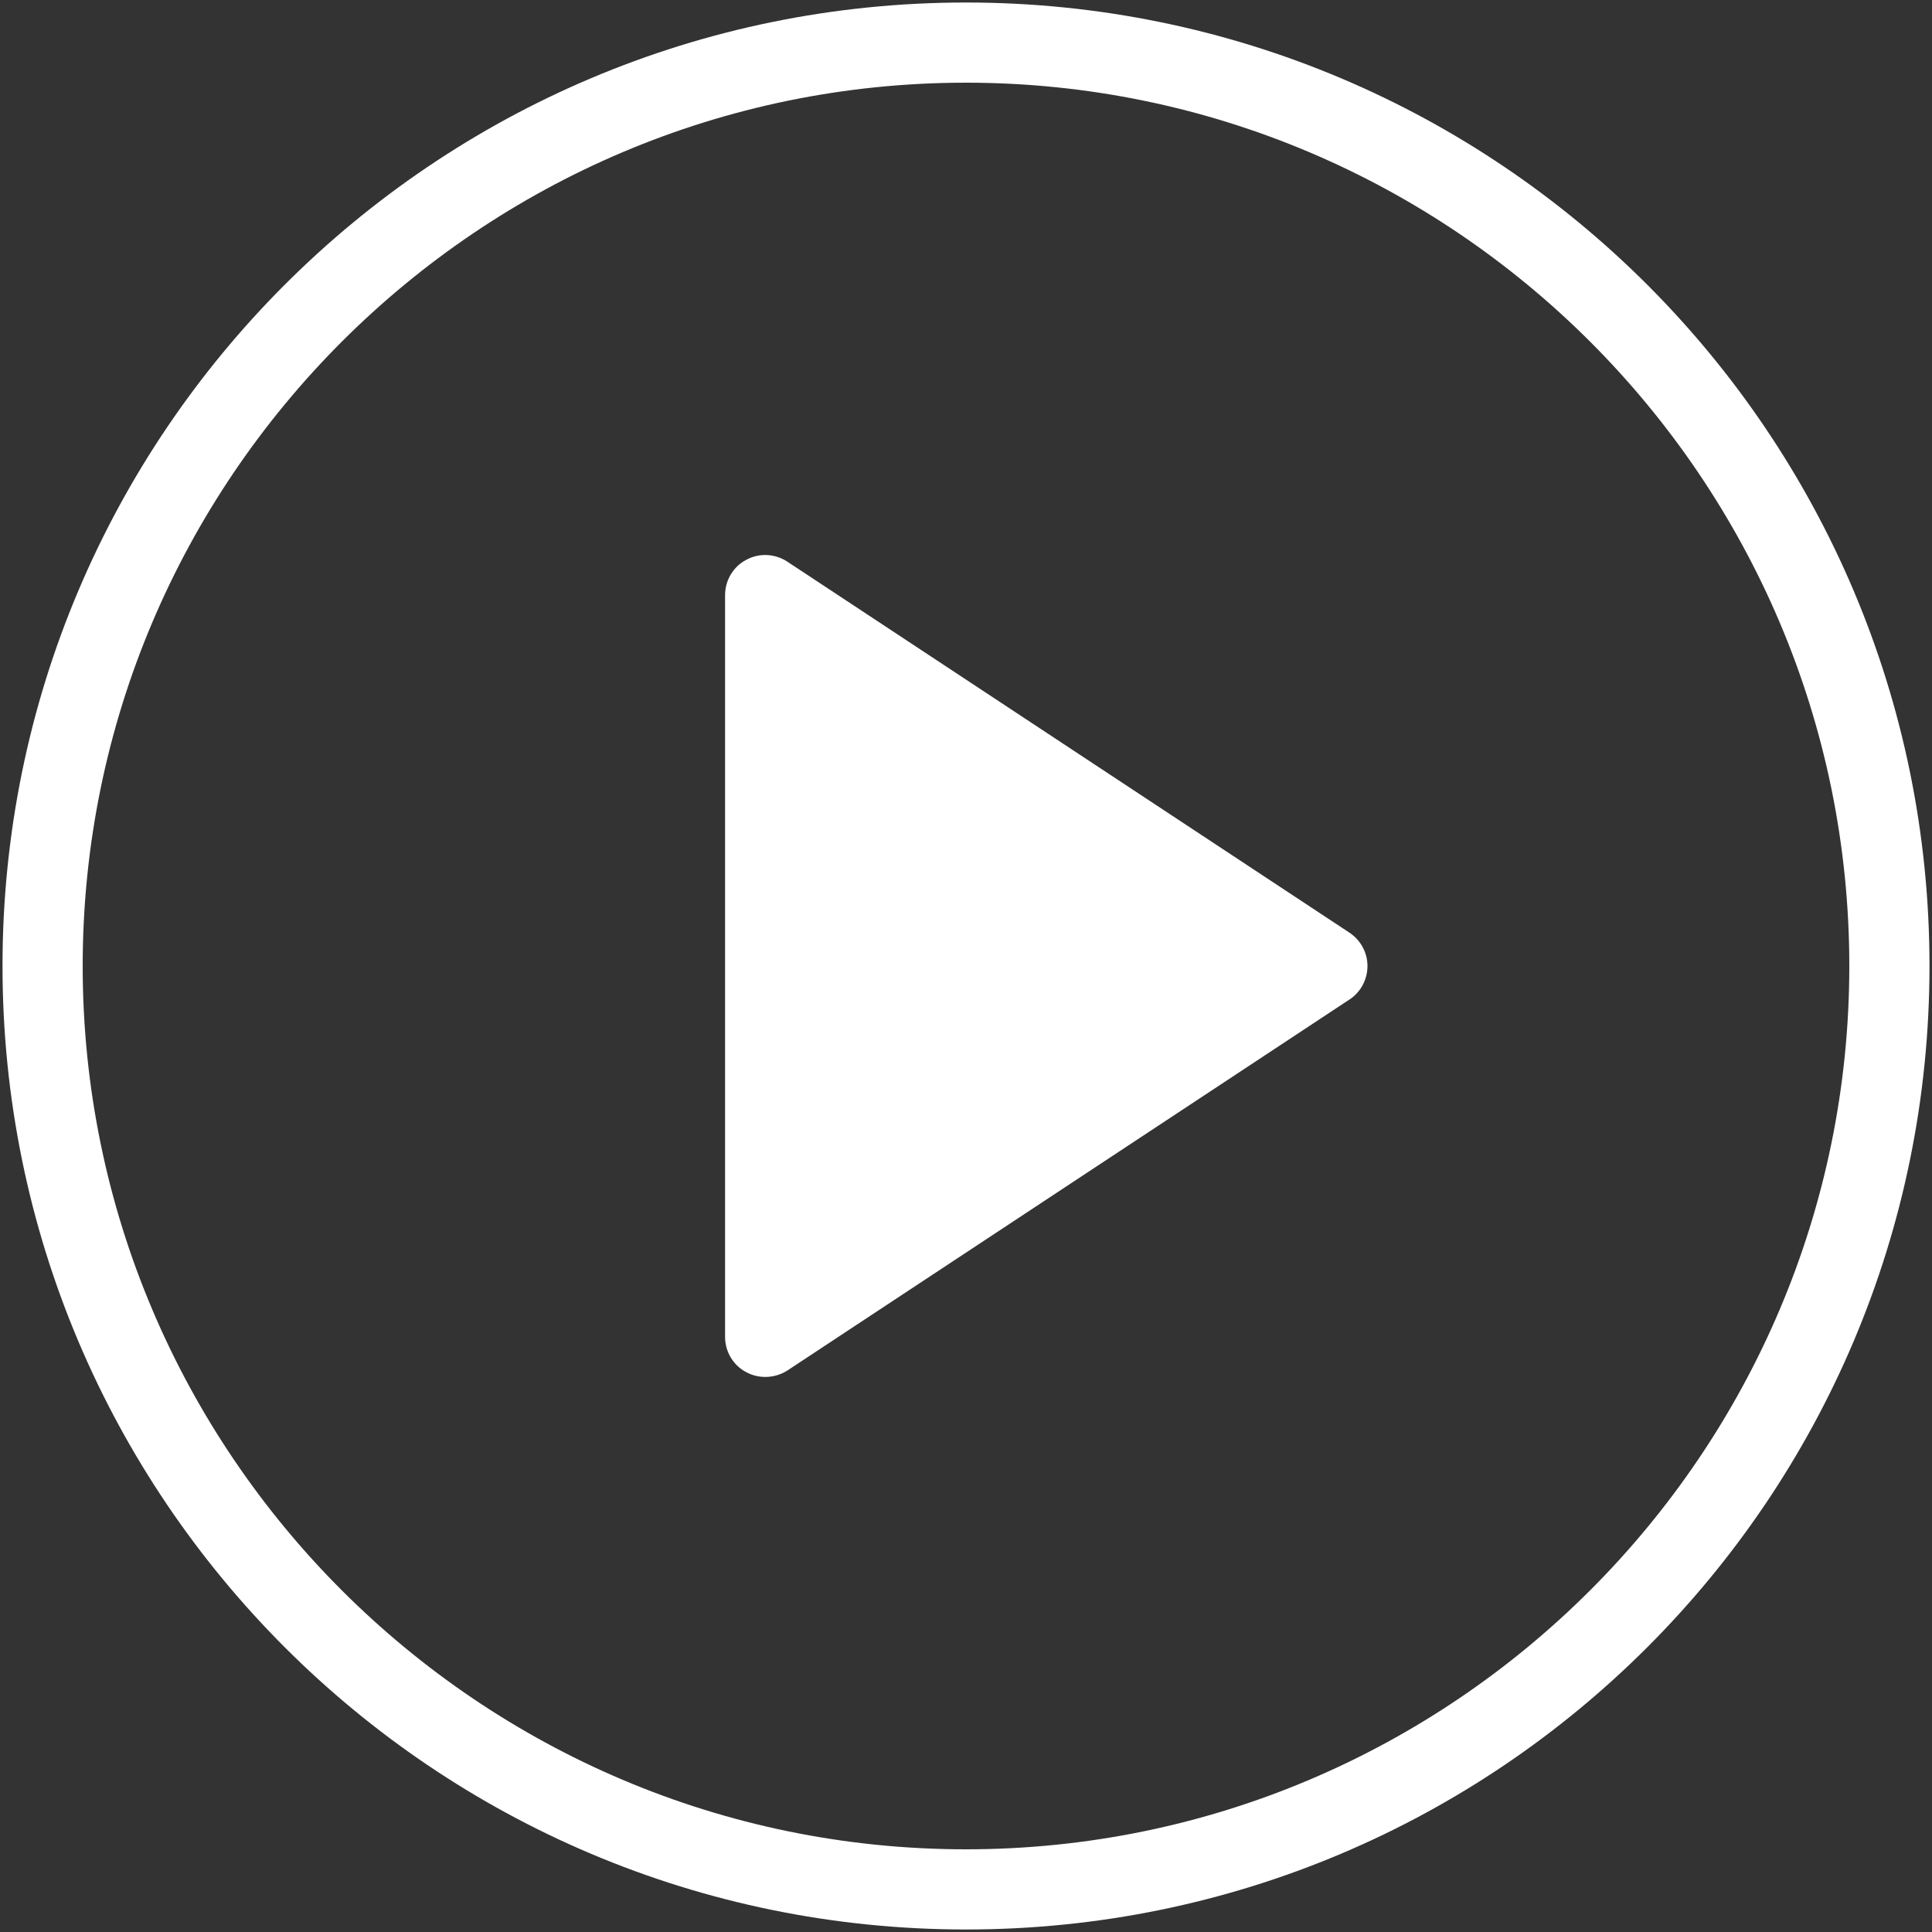
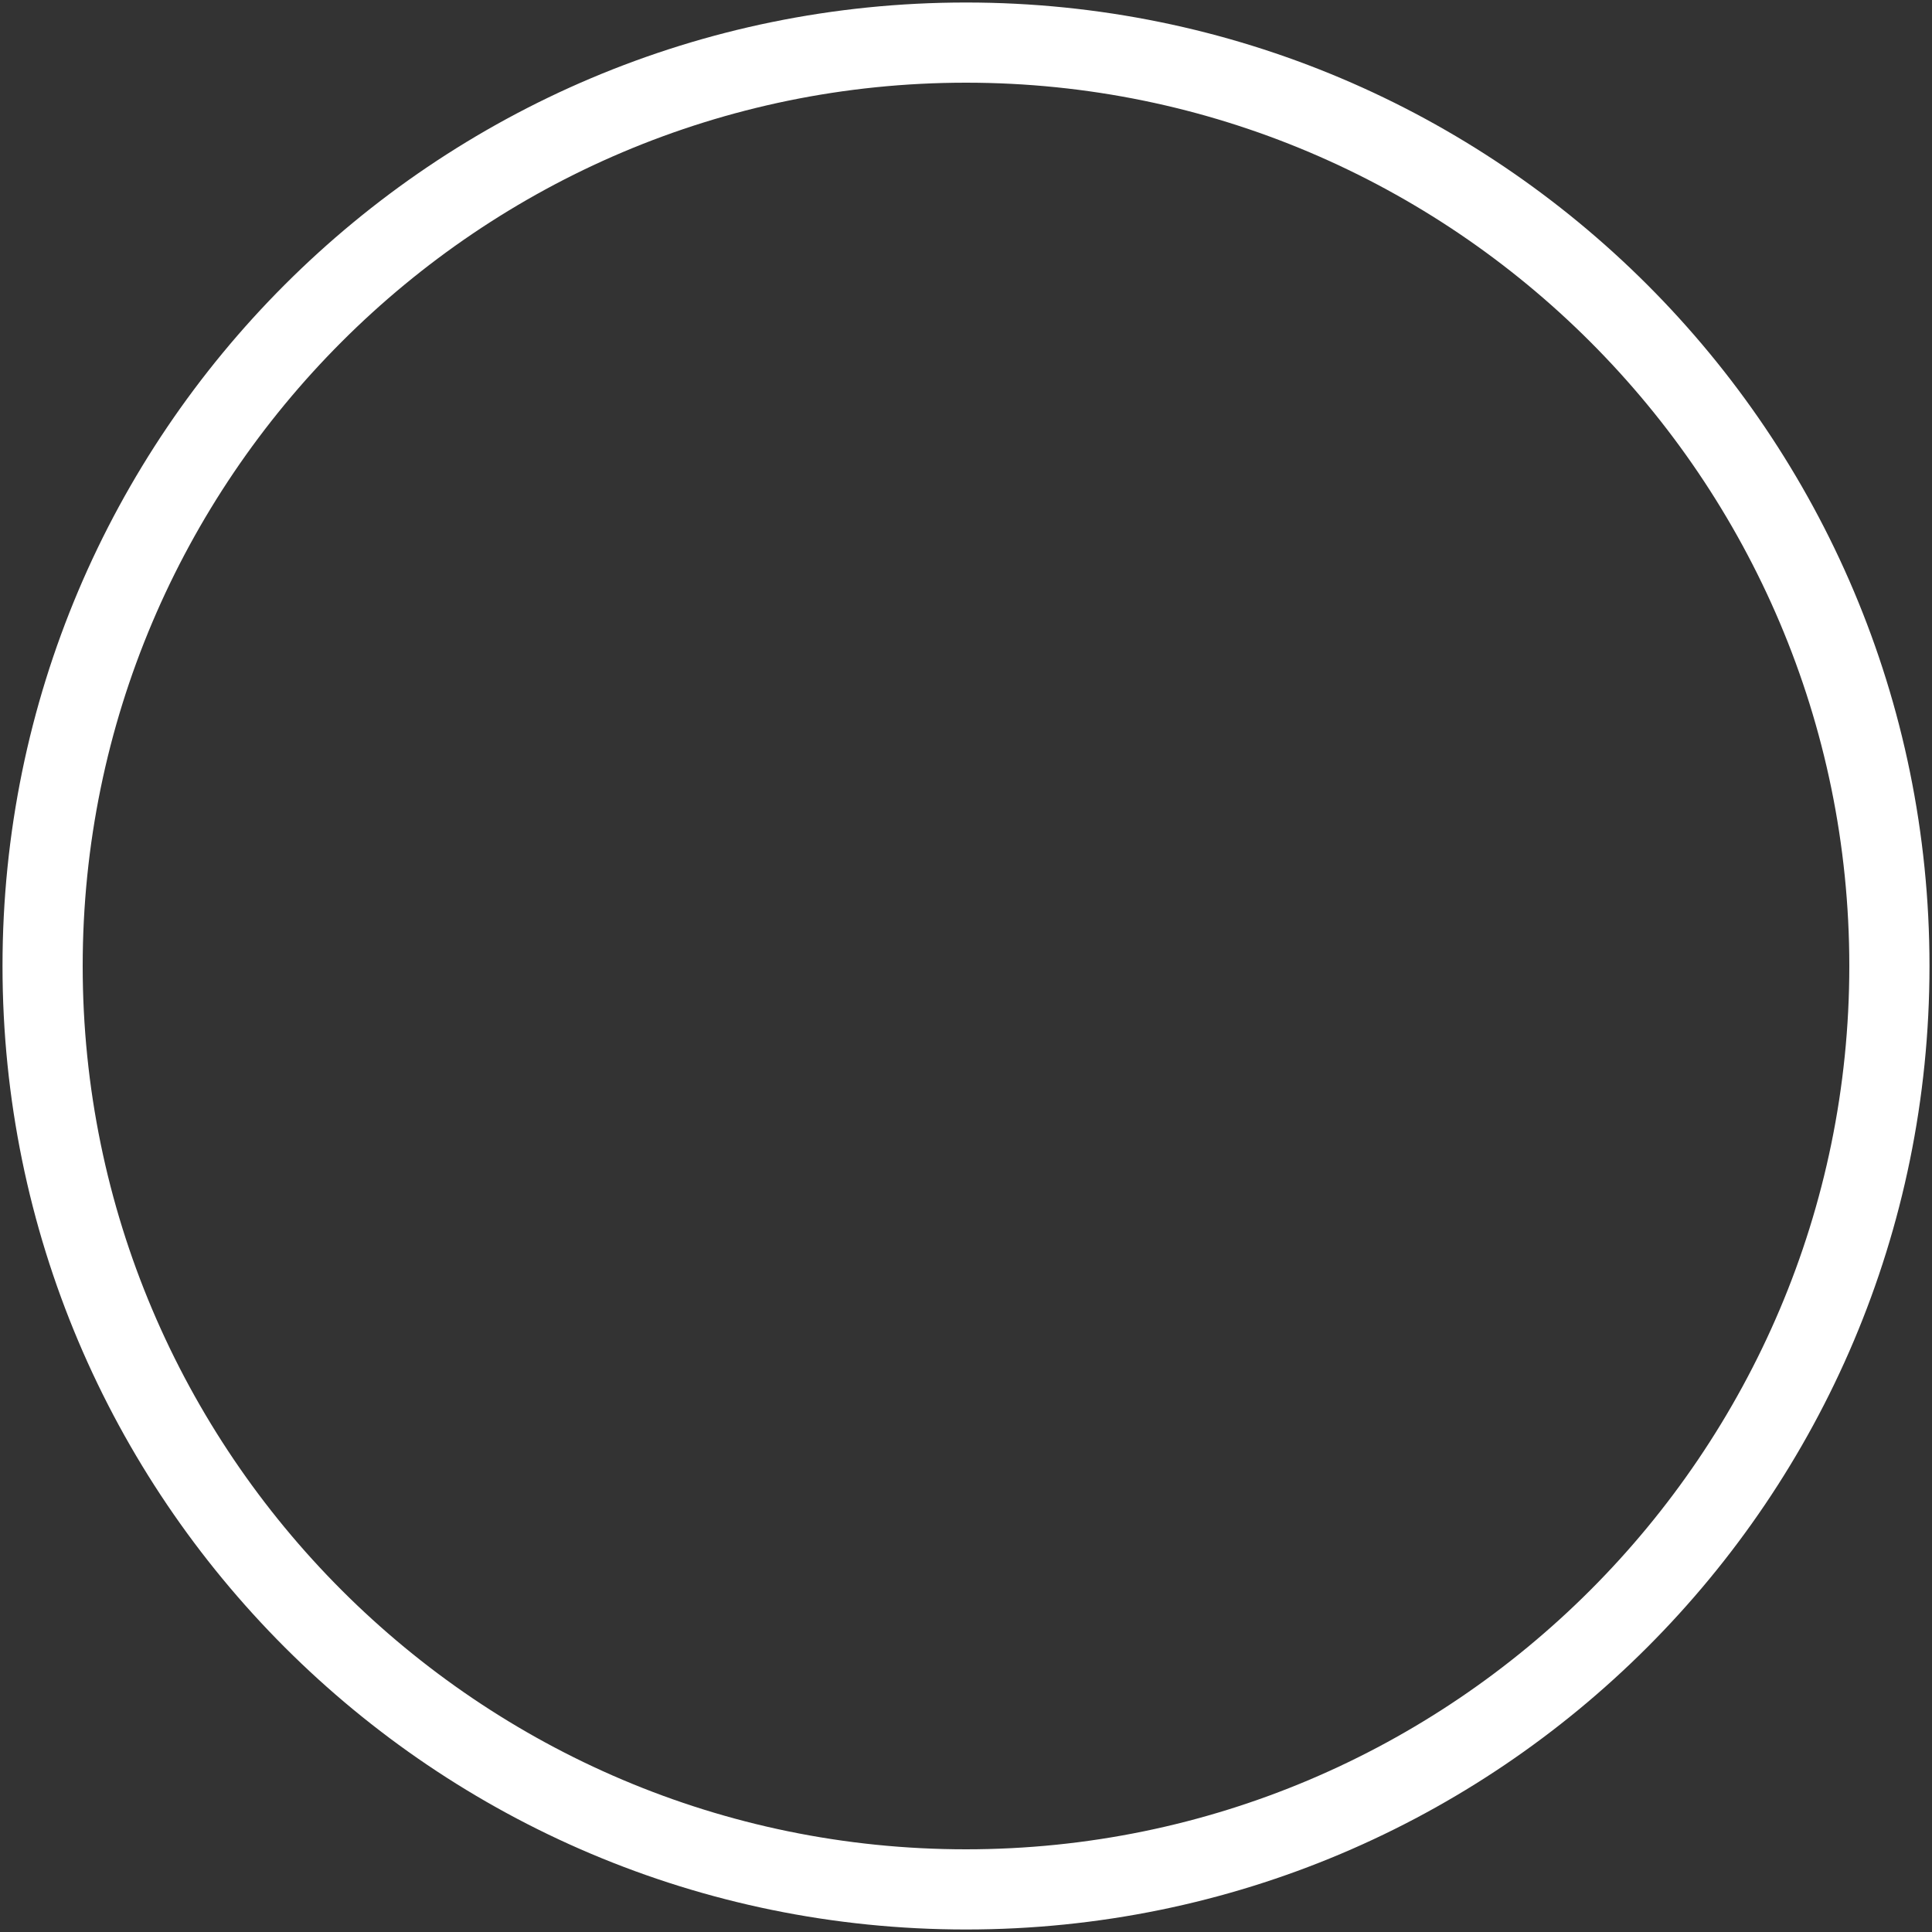
<svg xmlns="http://www.w3.org/2000/svg" version="1.1" id="Ebene_1" x="0px" y="0px" viewBox="0 0 1000 1000" style="enable-background:new 0 0 1000 1000;" xml:space="preserve">
  <rect x="0" y="0" width="1000" height="1000" fill="#333333" stroke="none" />
  <style type="text/css">
	.play_st0{fill:#ffffff;}
</style>
  <g>
-     <path class="play_st0" d="M396.1,712.7c-3.4,0-6.8-0.8-9.9-2.5c-6.7-3.5-10.9-10.6-10.9-18.2V308c0-7.6,4.2-14.7,10.9-18.2   c6.7-3.7,14.9-3.3,21.3,0.9l290.9,192c5.8,3.8,9.4,10.3,9.4,17.3s-3.5,13.6-9.4,17.4l-290.9,192C404,711.6,400.1,712.7,396.1,712.7   L396.1,712.7z" />
    <path class="play_st0" d="M500,42.8C752,42.8,957.2,248,957.2,500S752,957.2,500,957.2C247.9,957.2,42.8,752,42.8,500   S247.9,42.8,500,42.8z M500,1.3C224.6,1.3,1.3,224.6,1.3,500S224.6,998.7,500,998.7S998.7,775.4,998.7,500S775.4,1.3,500,1.3z" />
  </g>
</svg>